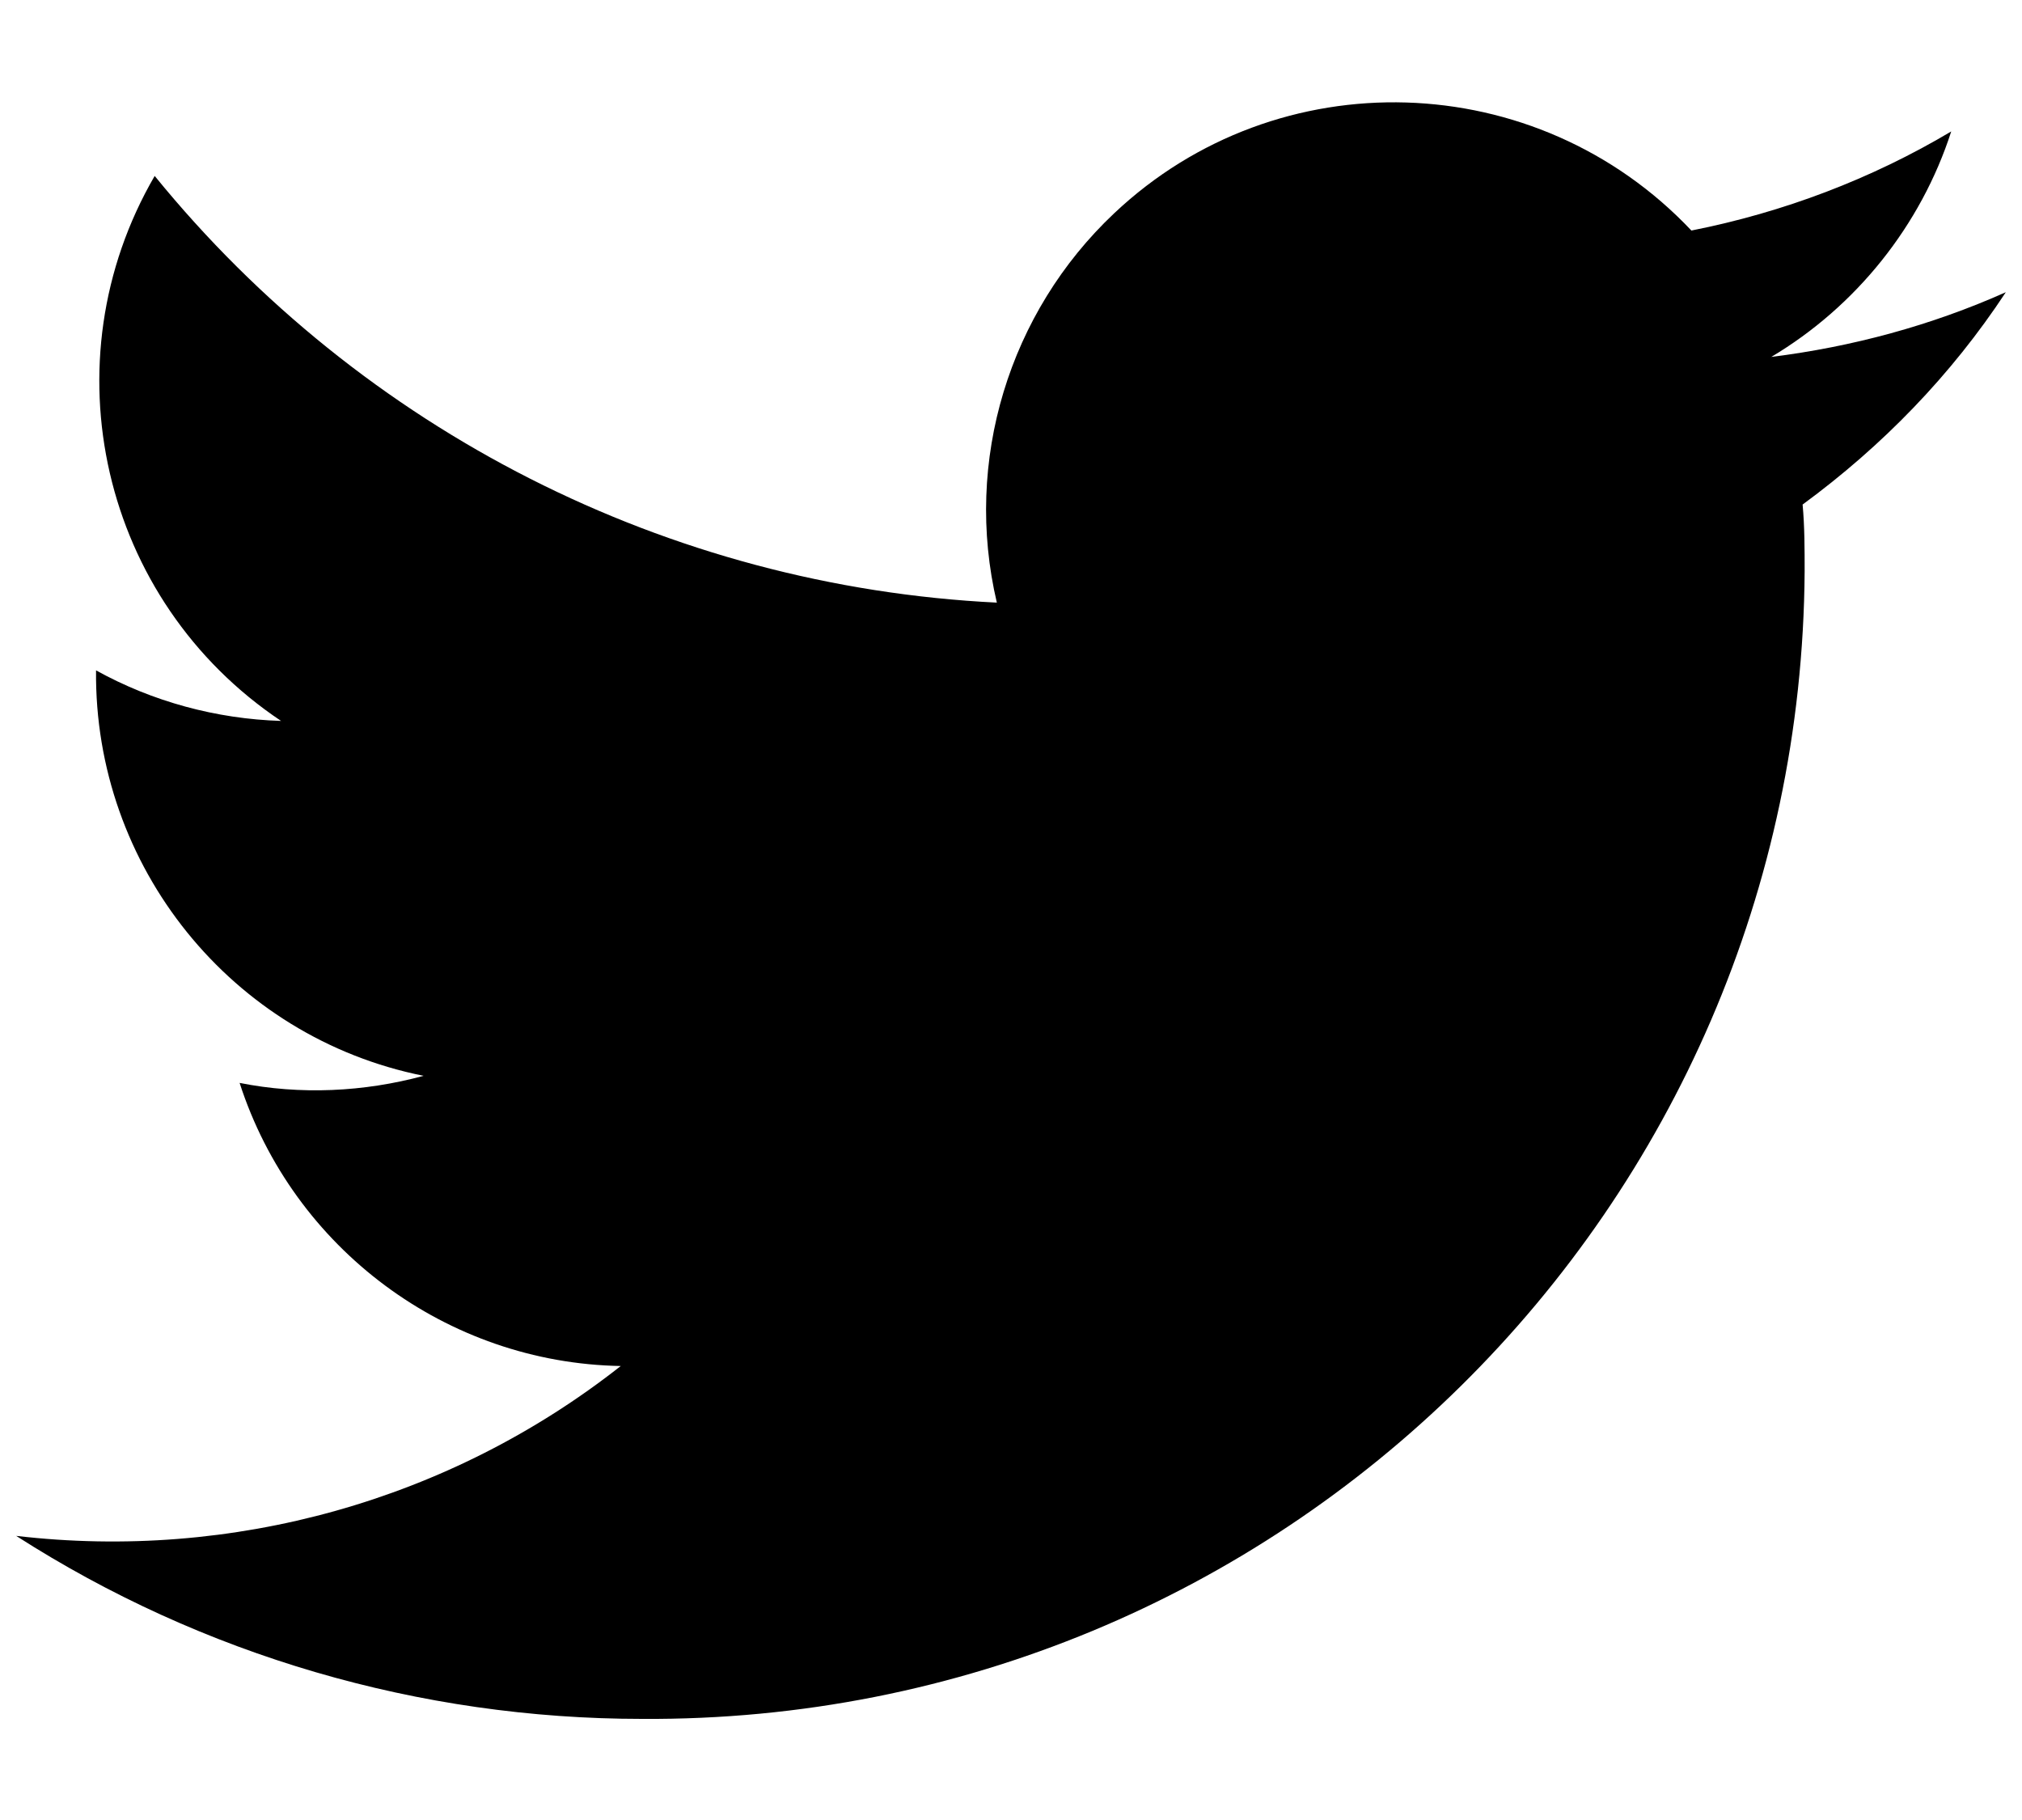
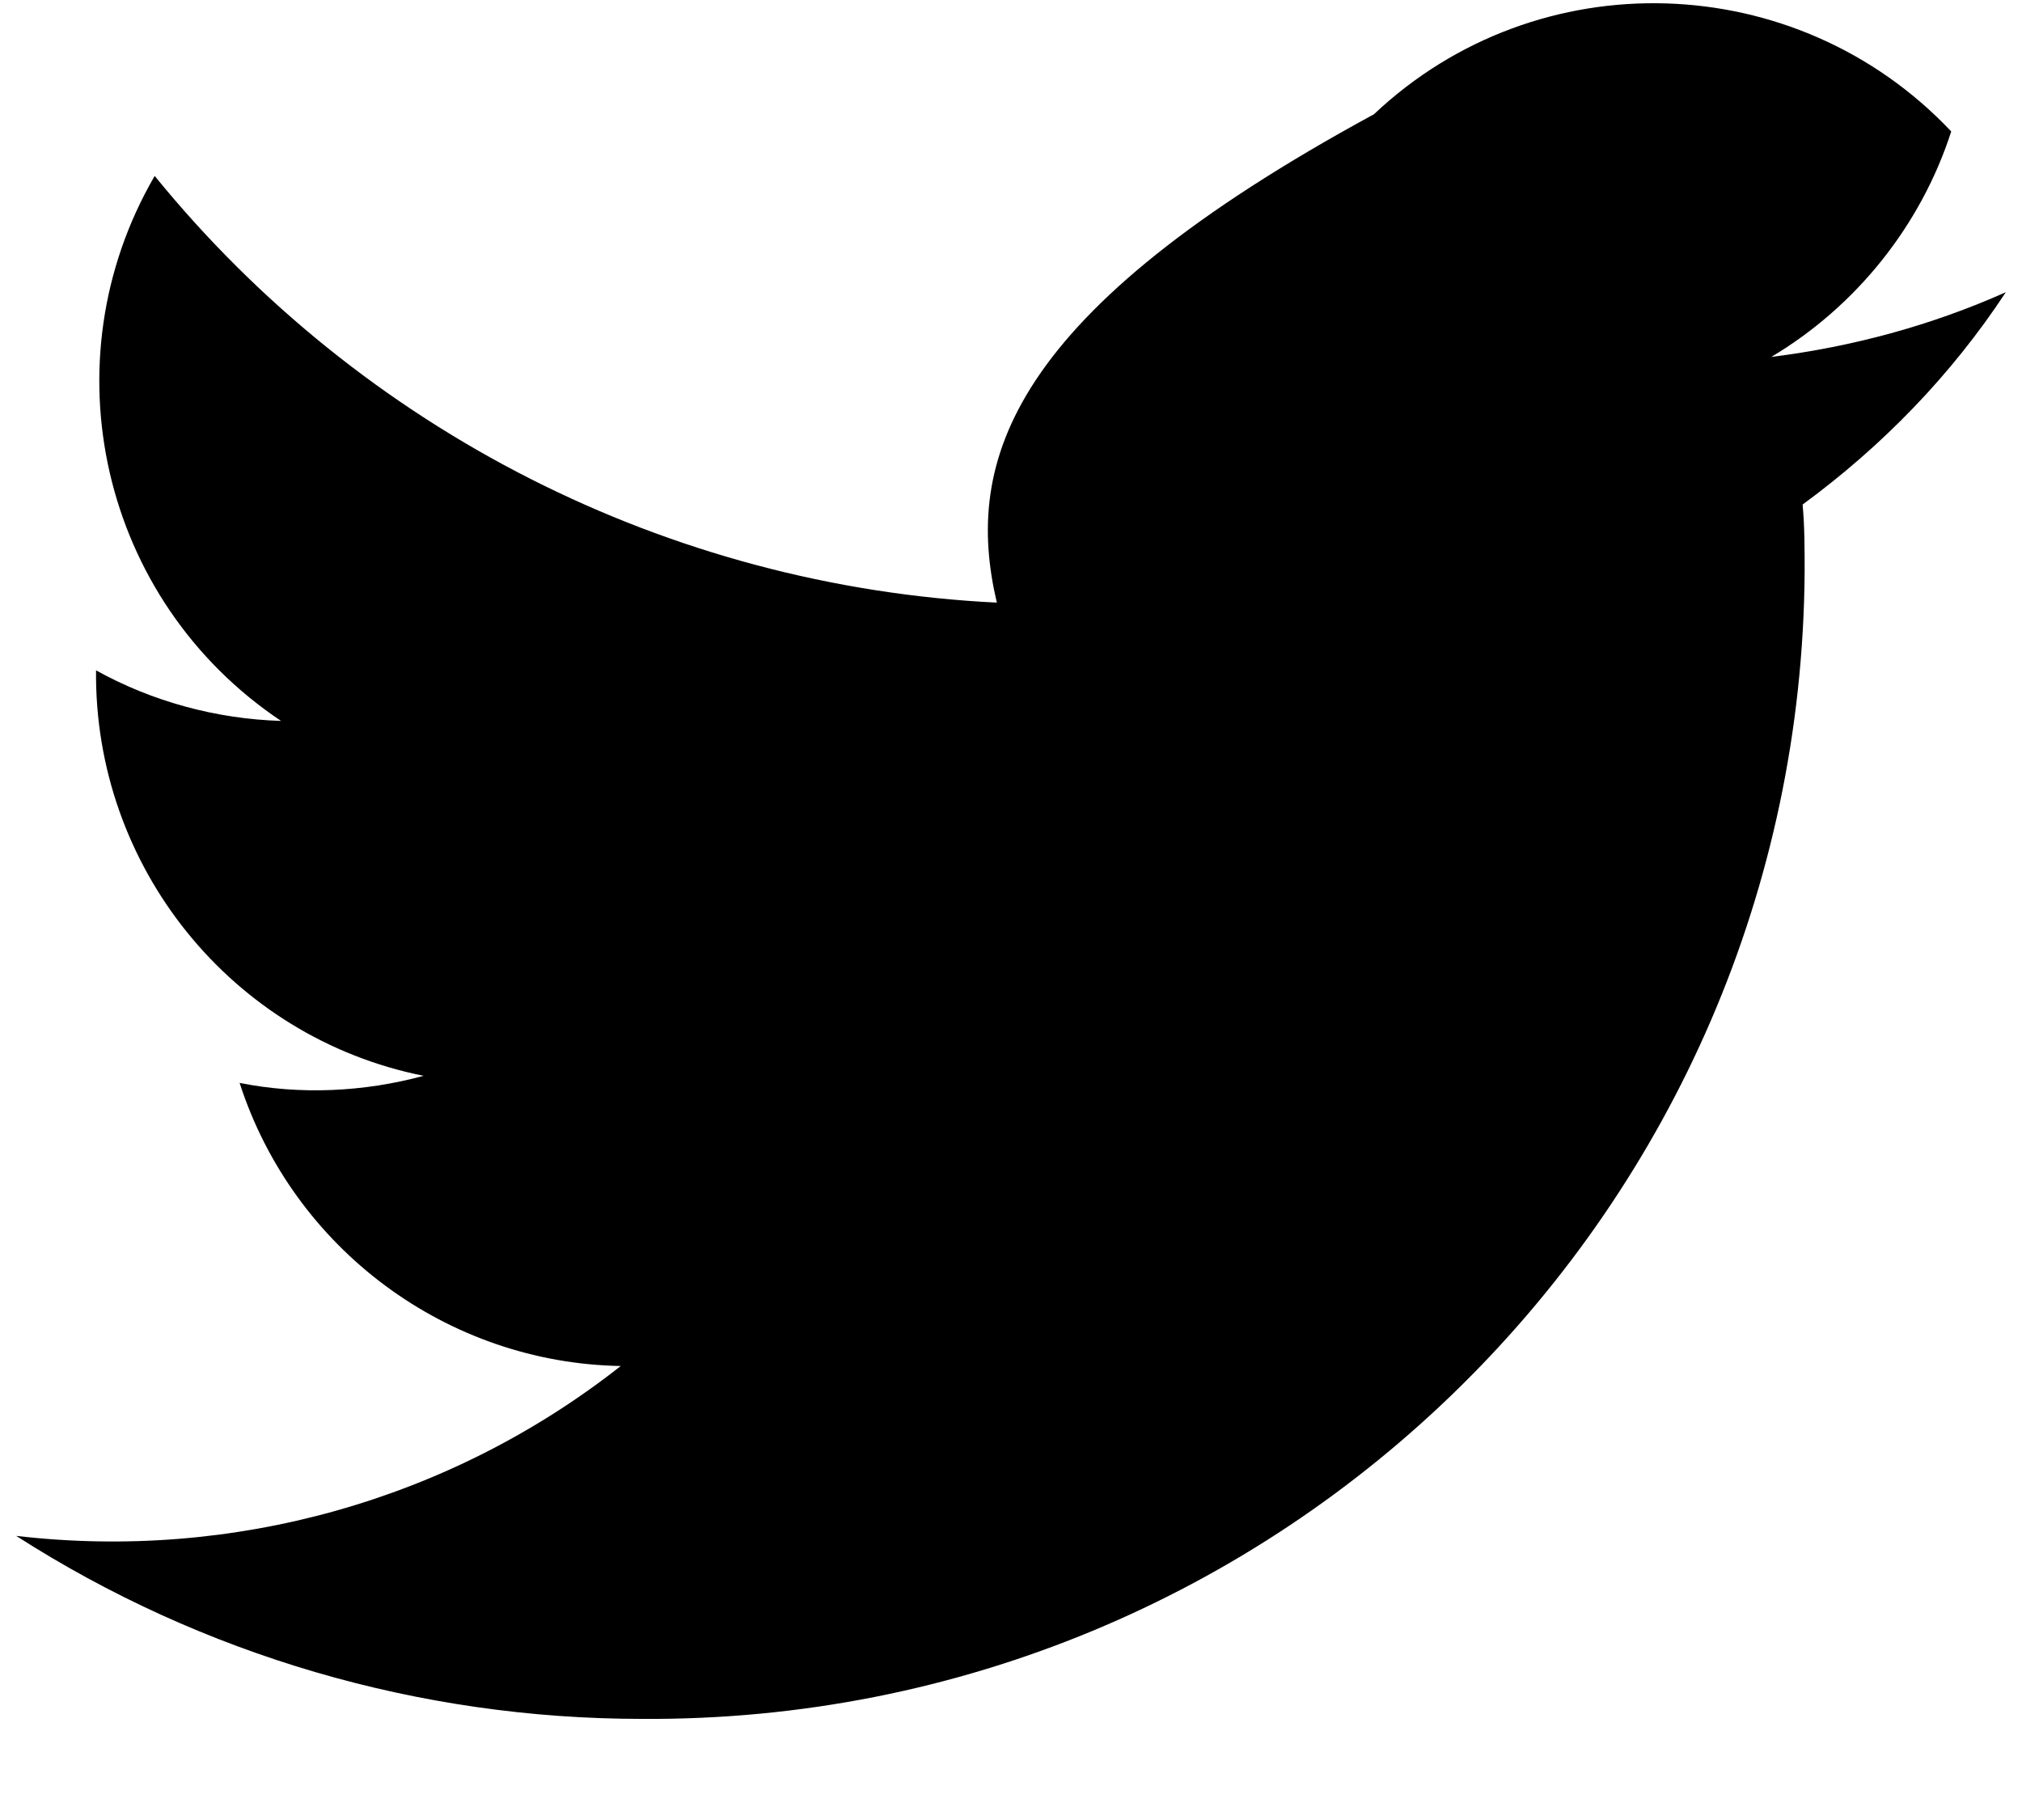
<svg xmlns="http://www.w3.org/2000/svg" version="1.1" id="Layer_1" x="0px" y="0px" viewBox="0 0 20 18" style="enable-background:new 0 0 20 18;" xml:space="preserve">
-   <path id="Path_166" d="M19.84,2.89c-0.74,0.33-1.52,0.54-2.32,0.64c0.84-0.5,1.48-1.3,1.78-2.23c-0.79,0.47-1.66,0.8-2.57,0.98  c-1.53-1.62-4.09-1.7-5.71-0.17C9.98,3.09,9.53,4.56,9.86,5.96C6.61,5.8,3.58,4.26,1.53,1.74C0.46,3.58,1,5.94,2.78,7.13  C2.14,7.11,1.51,6.94,0.95,6.63c-0.02,1.94,1.34,3.63,3.24,4.01c-0.59,0.16-1.22,0.19-1.82,0.07c0.53,1.64,2.05,2.77,3.77,2.8  c-1.69,1.33-3.84,1.93-5.98,1.68C2,16.37,4.15,17,6.35,17c6.31,0.04,11.46-5.04,11.5-11.35c0-0.22,0-0.44-0.02-0.66  C18.62,4.41,19.3,3.71,19.84,2.89z" />
+   <path id="Path_166" d="M19.84,2.89c-0.74,0.33-1.52,0.54-2.32,0.64c0.84-0.5,1.48-1.3,1.78-2.23c-1.53-1.62-4.09-1.7-5.71-0.17C9.98,3.09,9.53,4.56,9.86,5.96C6.61,5.8,3.58,4.26,1.53,1.74C0.46,3.58,1,5.94,2.78,7.13  C2.14,7.11,1.51,6.94,0.95,6.63c-0.02,1.94,1.34,3.63,3.24,4.01c-0.59,0.16-1.22,0.19-1.82,0.07c0.53,1.64,2.05,2.77,3.77,2.8  c-1.69,1.33-3.84,1.93-5.98,1.68C2,16.37,4.15,17,6.35,17c6.31,0.04,11.46-5.04,11.5-11.35c0-0.22,0-0.44-0.02-0.66  C18.62,4.41,19.3,3.71,19.84,2.89z" />
</svg>